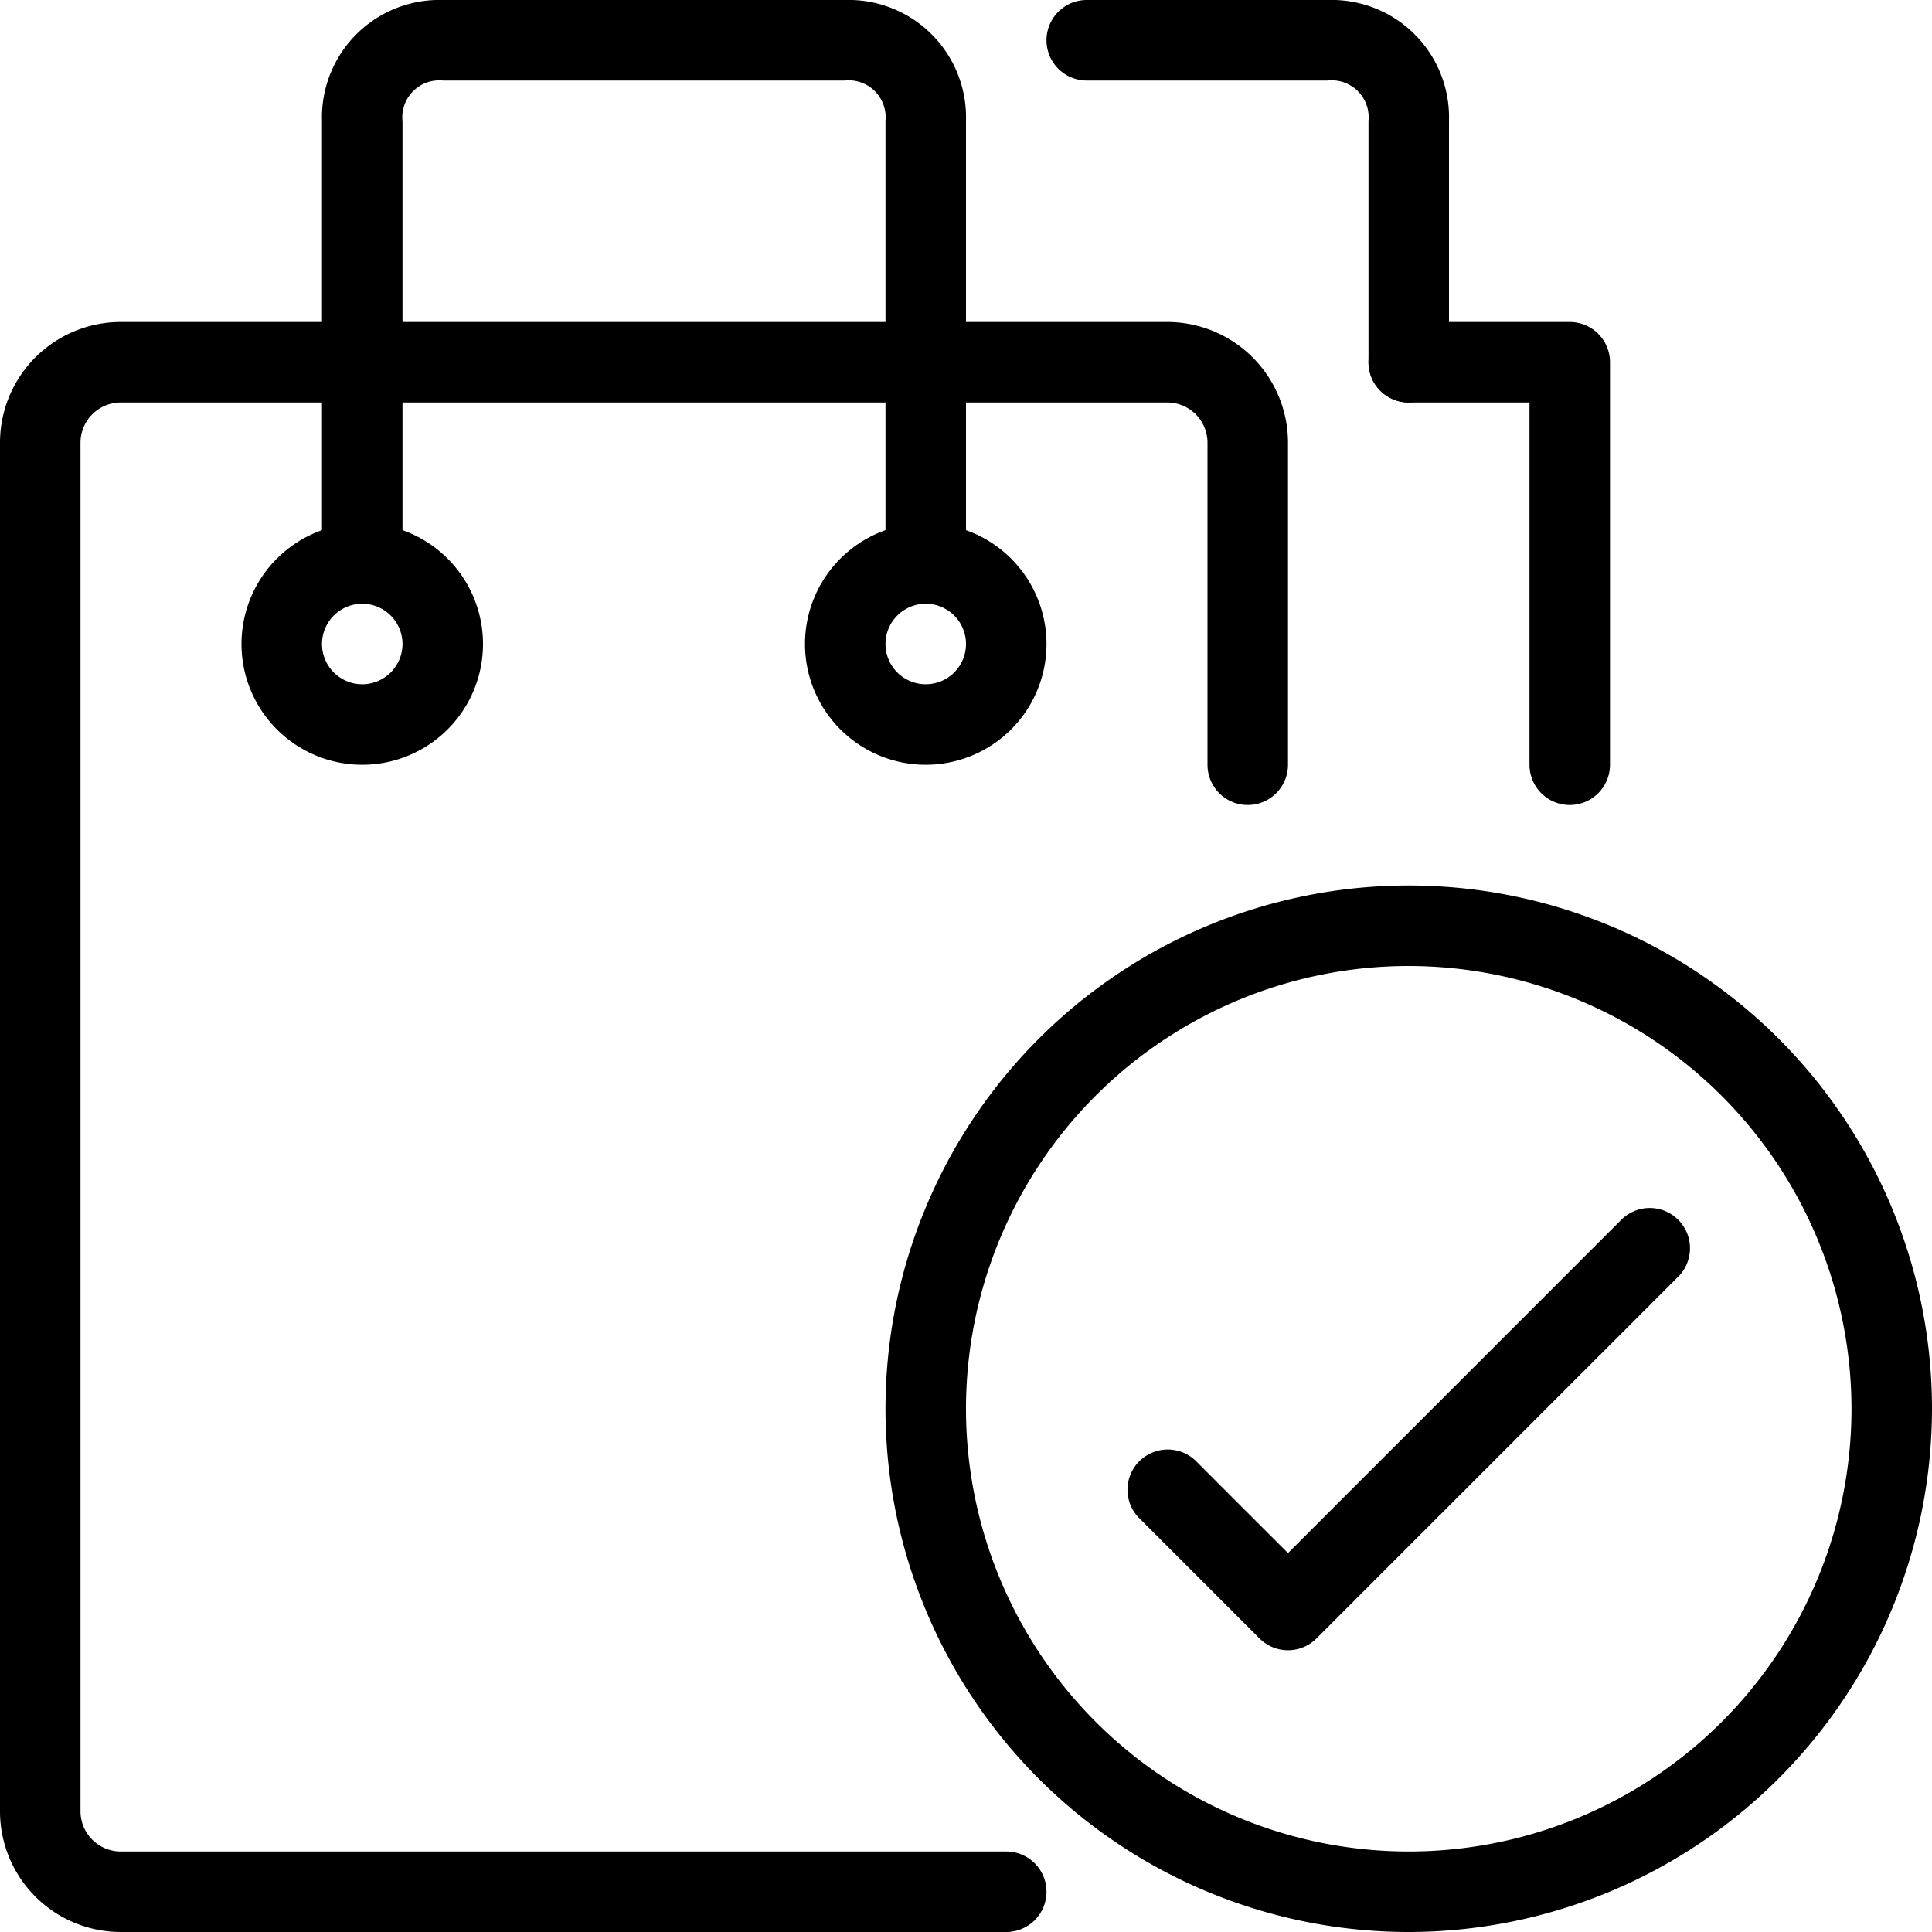
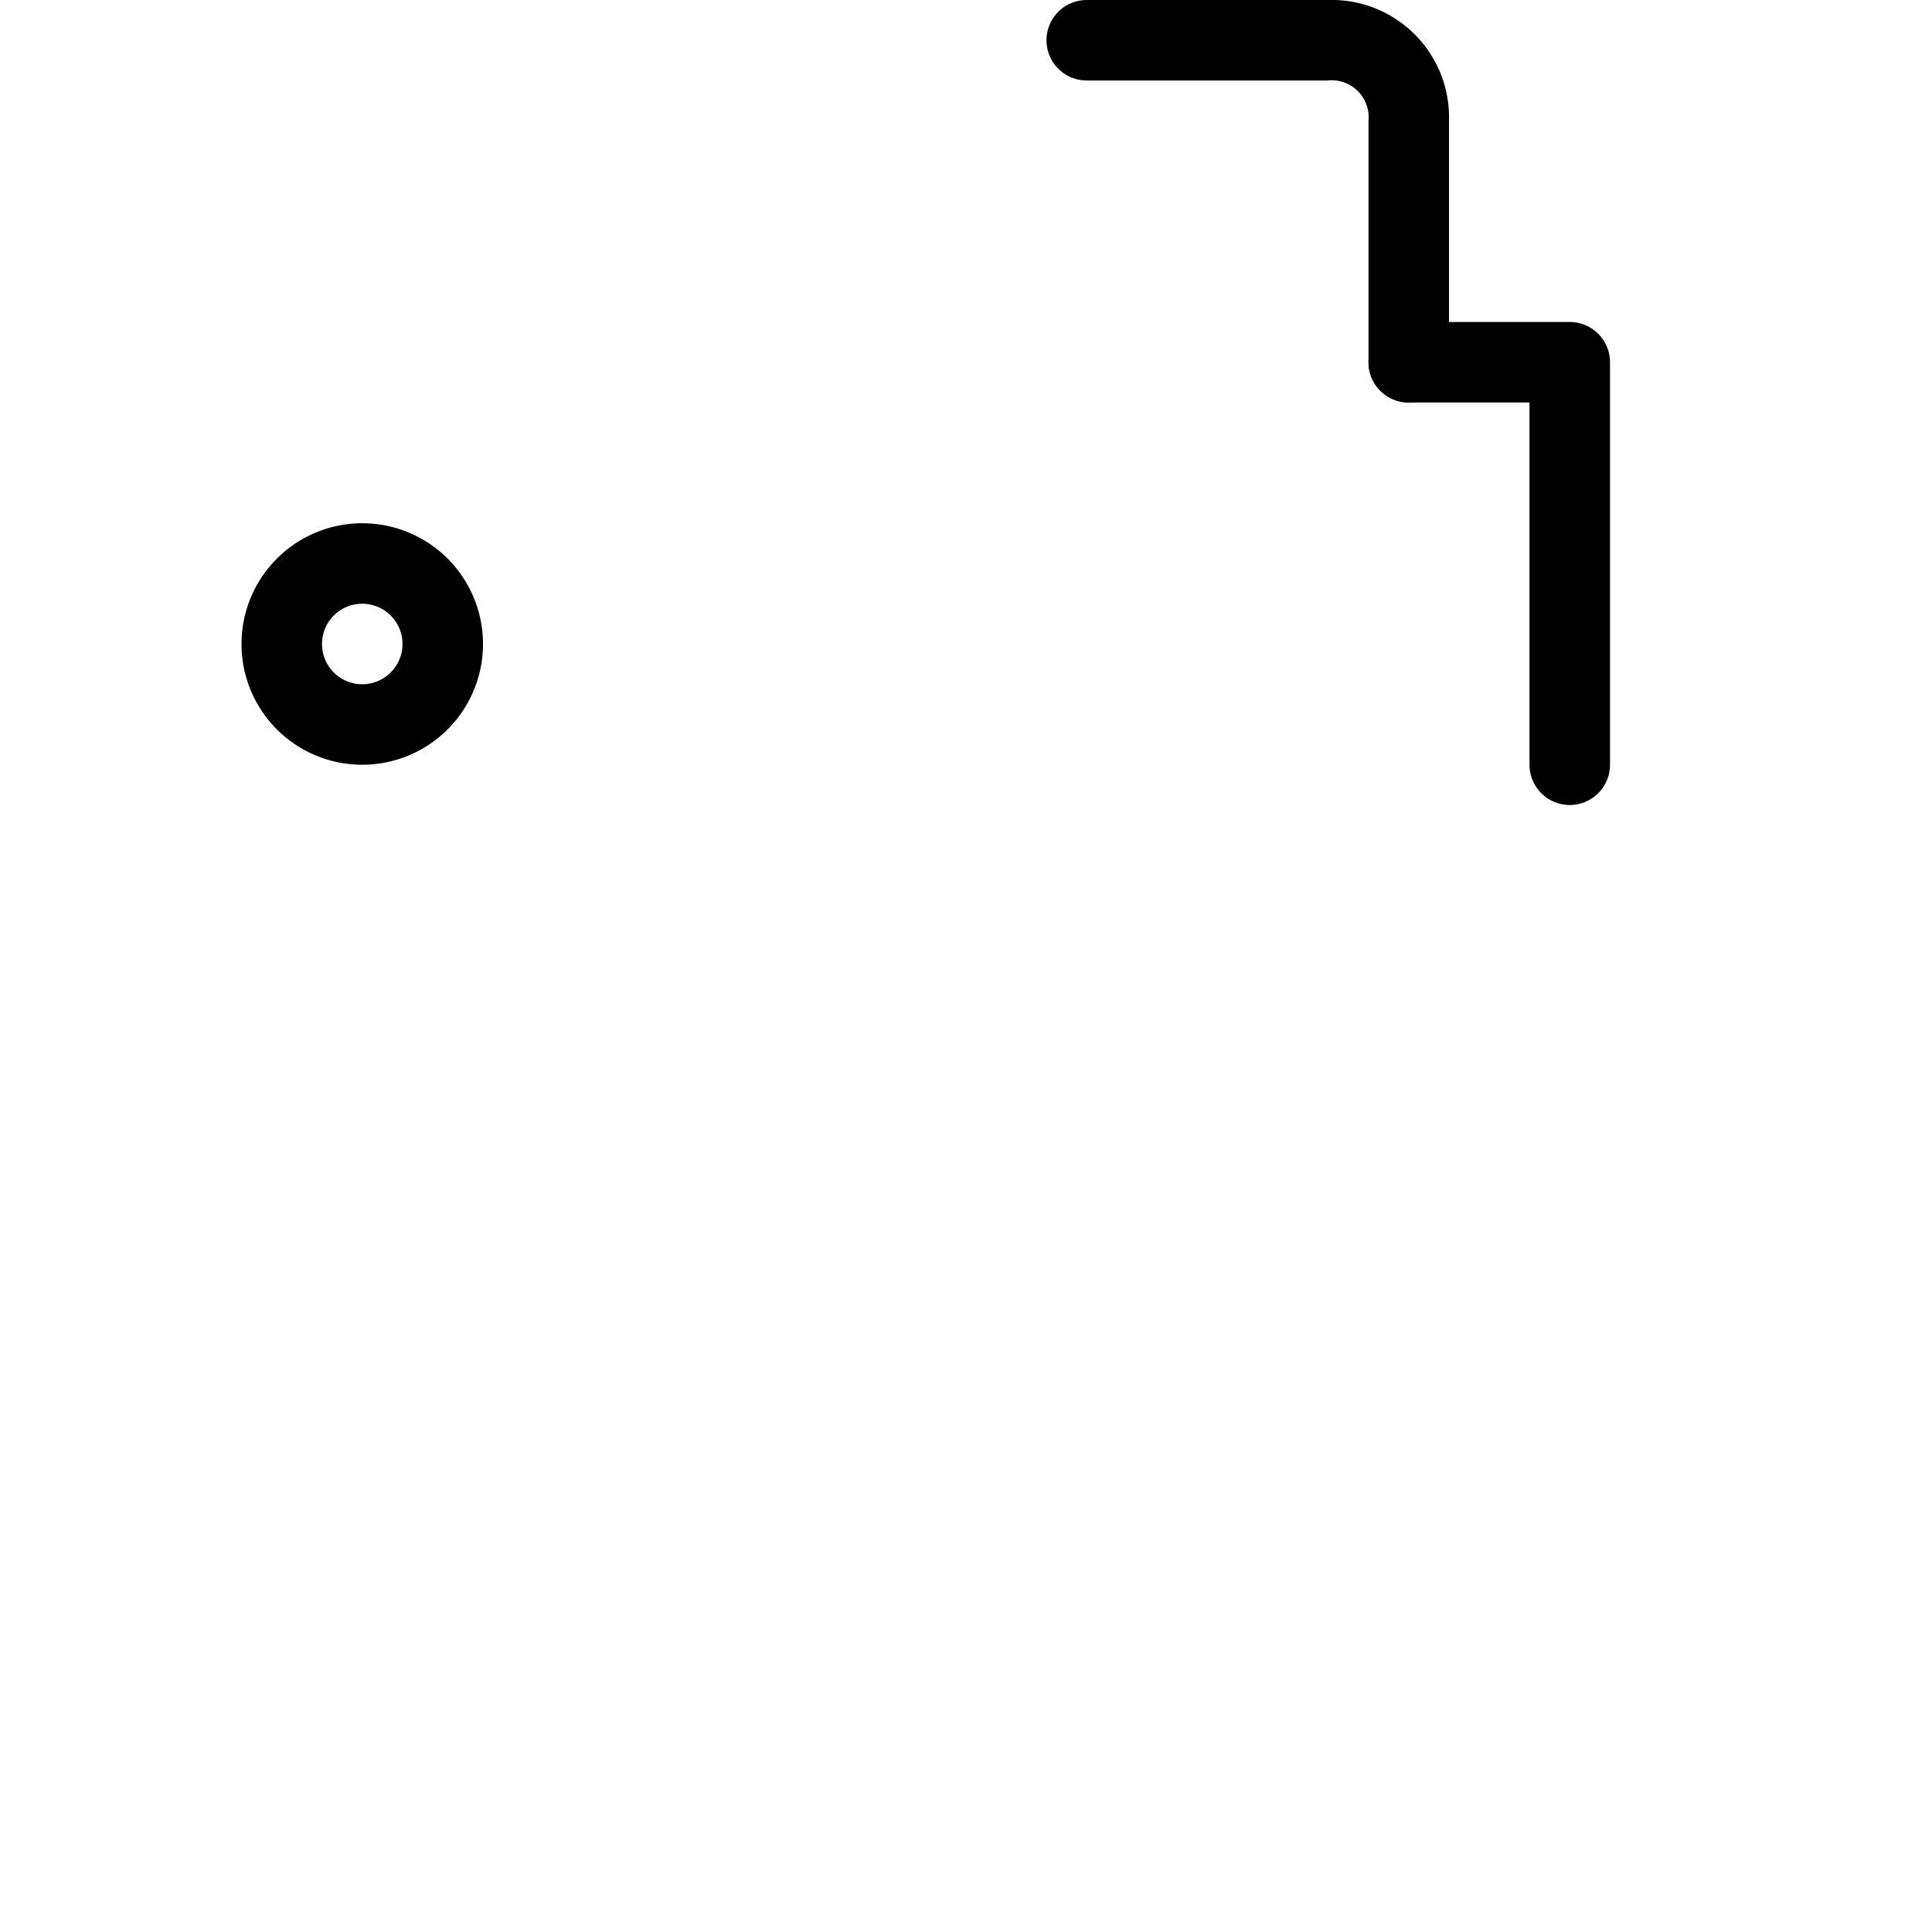
<svg xmlns="http://www.w3.org/2000/svg" height="100px" width="100px" fill="#000000" viewBox="0 0 48 48" x="0px" y="0px">
  <title>20-Shopping Bag</title>
  <g data-name="20-Shopping Bag">
-     <path d="M25,48H3a3,3,0,0,1-3-3V11A3,3,0,0,1,3,8H29a3,3,0,0,1,3,3v8a1,1,0,0,1-2,0V11a1,1,0,0,0-1-1H3a1,1,0,0,0-1,1V45a1,1,0,0,0,1,1H25a1,1,0,0,1,0,2Z" />
    <path d="M39,20a1,1,0,0,1-1-1V10H35a1,1,0,0,1,0-2h4a1,1,0,0,1,1,1V19A1,1,0,0,1,39,20Z" />
-     <path d="M23,15a1,1,0,0,1-1-1V3a.918.918,0,0,0-1.012-1H11a.918.918,0,0,0-1,1.012V14a1,1,0,0,1-2,0V3a2.916,2.916,0,0,1,3-3H21a2.916,2.916,0,0,1,3,3V14A1,1,0,0,1,23,15Z" />
    <path d="M35,10a1,1,0,0,1-1-1V3a.918.918,0,0,0-1.012-1H27a1,1,0,0,1,0-2h6a2.916,2.916,0,0,1,3,3V9A1,1,0,0,1,35,10Z" />
    <path d="M9,19a3,3,0,1,1,3-3A3,3,0,0,1,9,19Zm0-4a1,1,0,1,0,1,1A1,1,0,0,0,9,15Z" />
-     <path d="M23,19a3,3,0,1,1,3-3A3,3,0,0,1,23,19Zm0-4a1,1,0,1,0,1,1A1,1,0,0,0,23,15Z" />
-     <path d="M35,48A13,13,0,1,1,48,35,13.015,13.015,0,0,1,35,48Zm0-24A11,11,0,1,0,46,35,11.013,11.013,0,0,0,35,24Z" />
-     <path d="M32,41a1,1,0,0,1-.707-.293l-3-3a1,1,0,0,1,1.414-1.414L32,38.586l8.293-8.293a1,1,0,0,1,1.414,1.414l-9,9A1,1,0,0,1,32,41Z" />
  </g>
</svg>